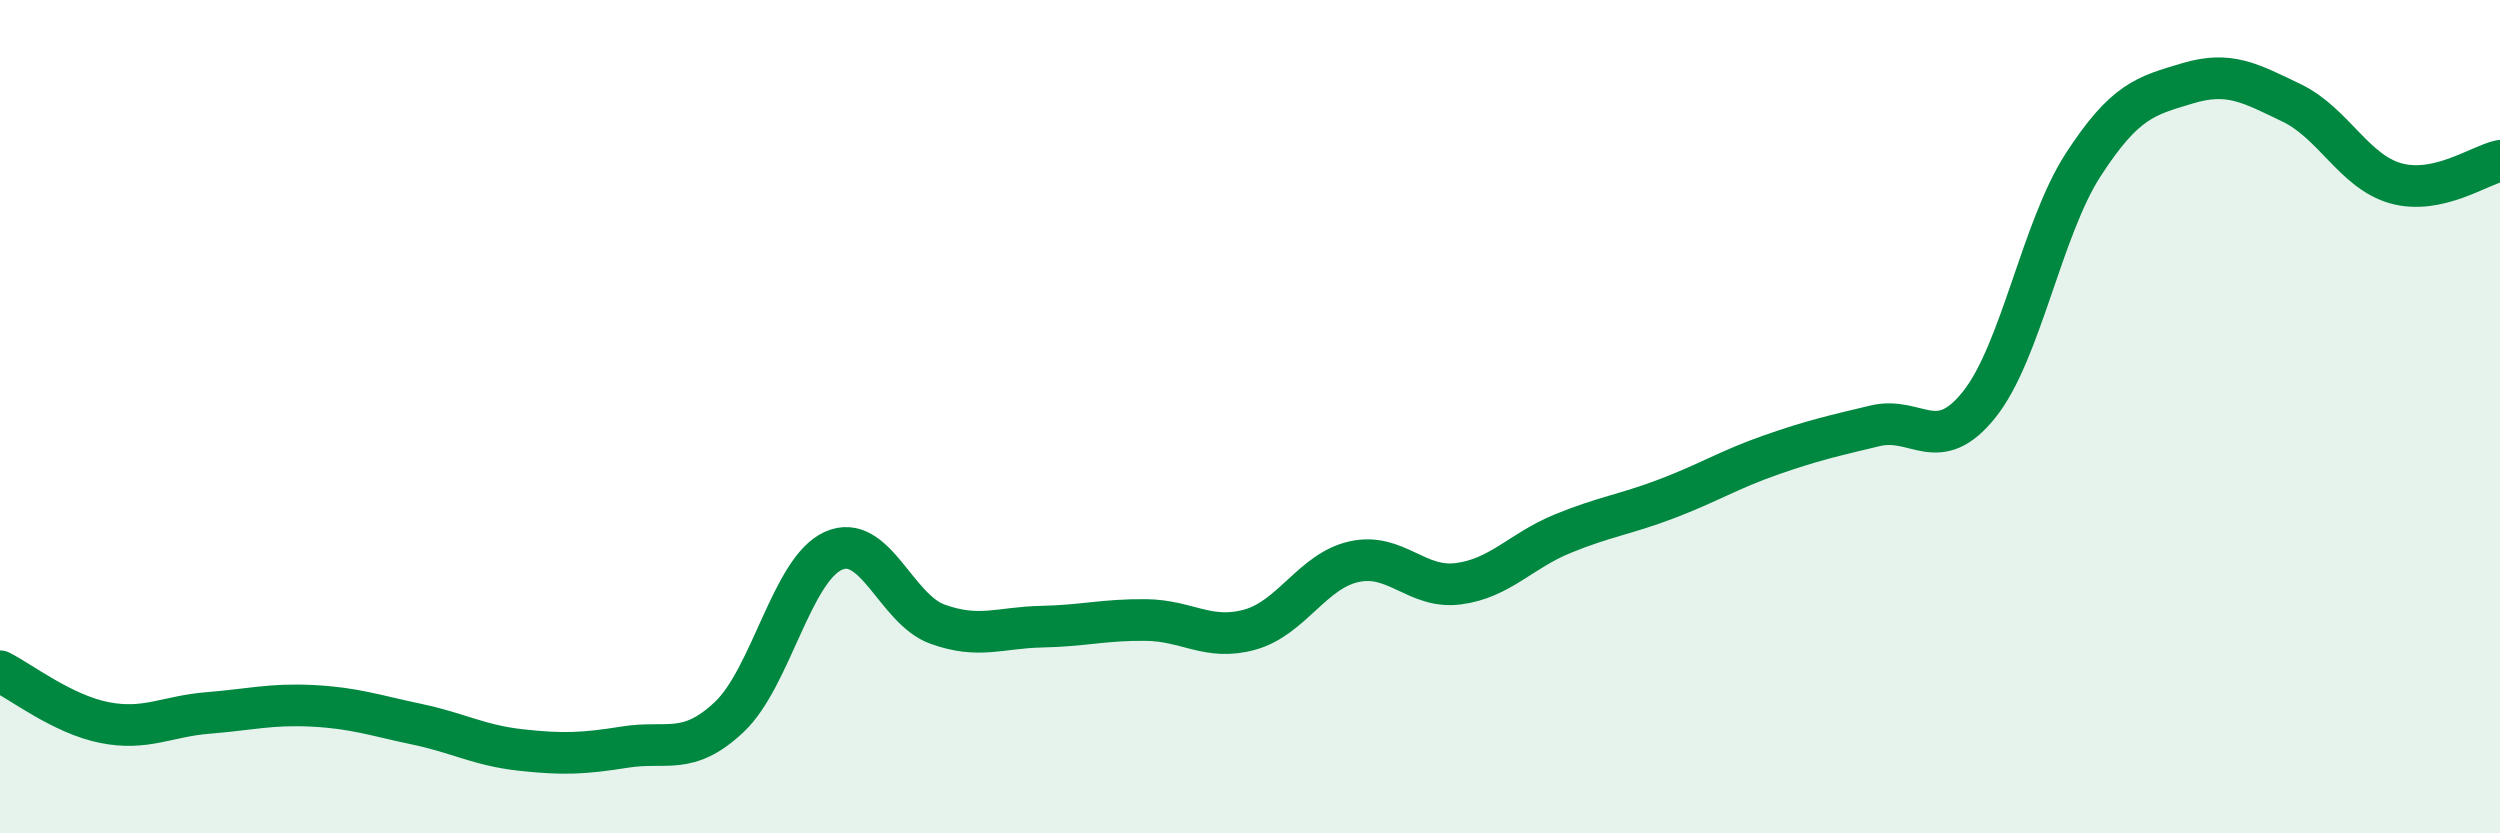
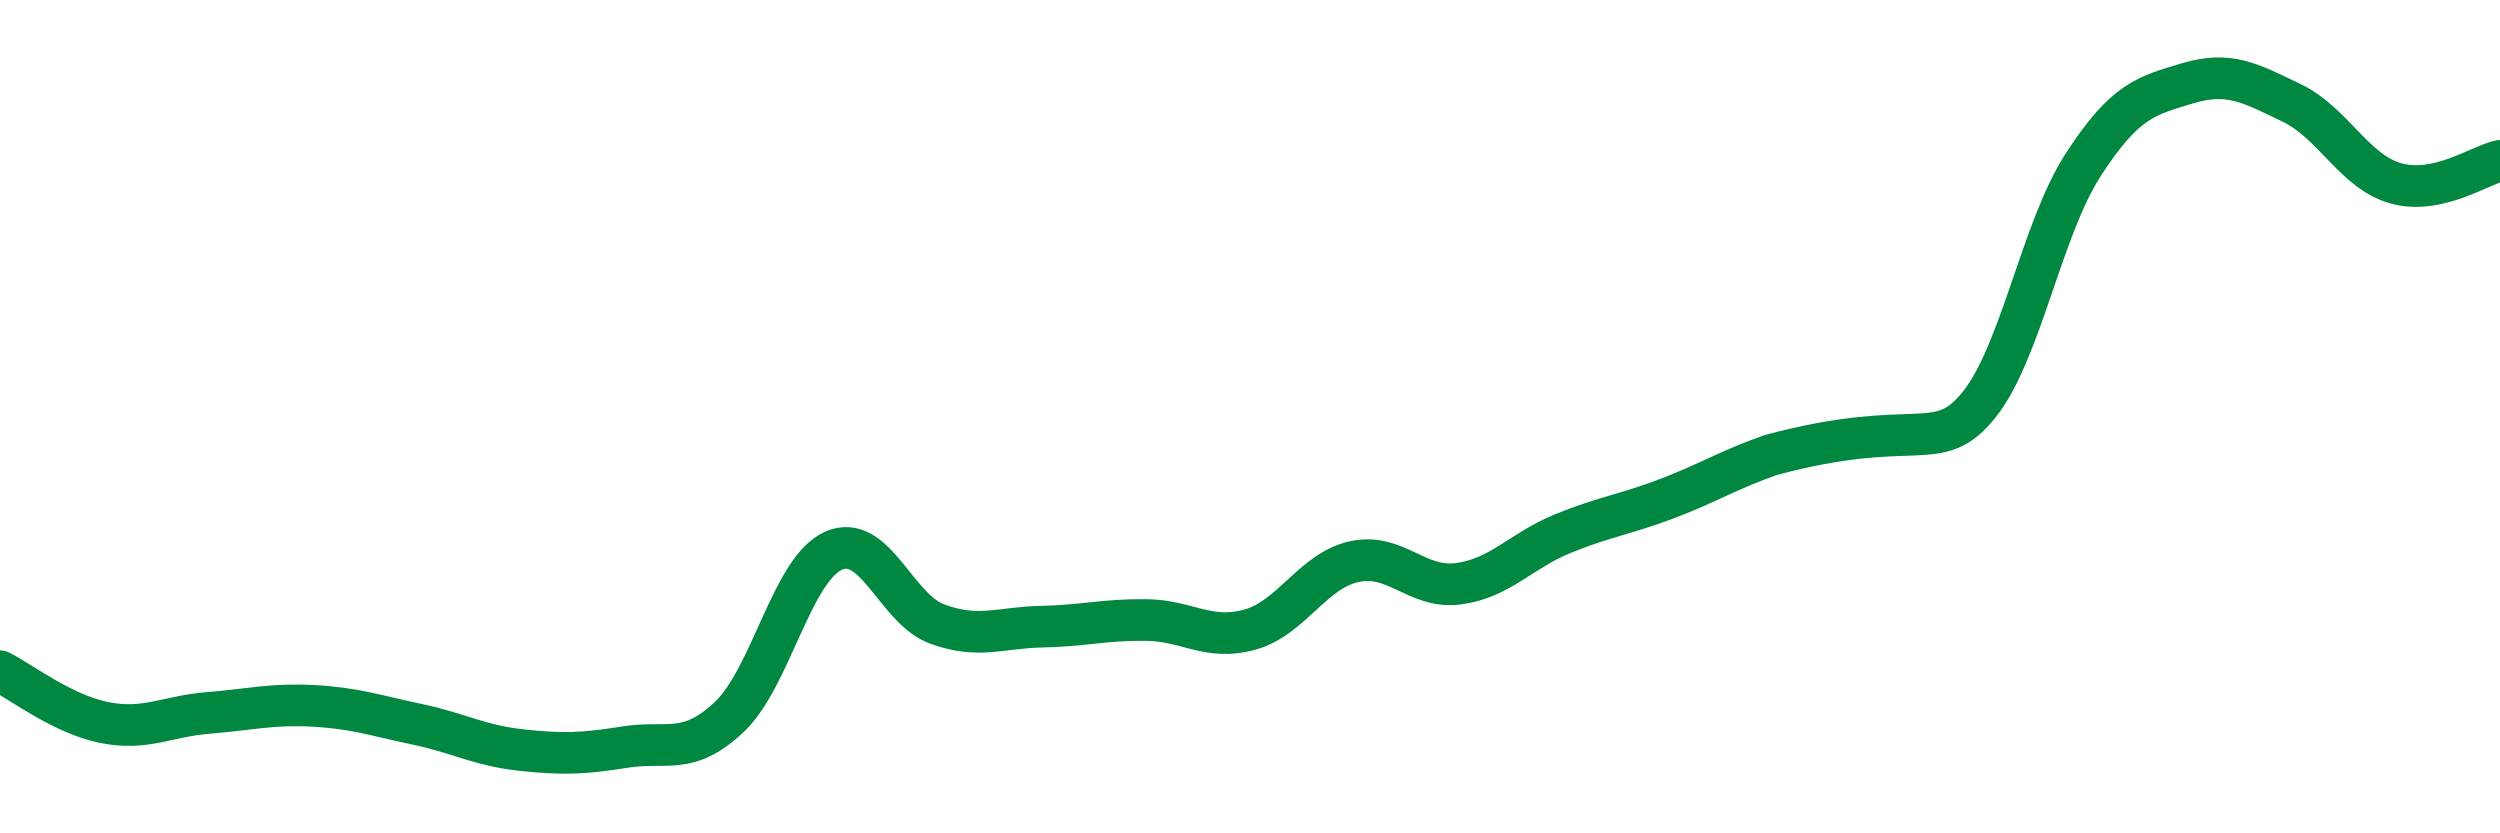
<svg xmlns="http://www.w3.org/2000/svg" width="60" height="20" viewBox="0 0 60 20">
-   <path d="M 0,16.11 C 0.5,16.36 1.5,17.14 2.5,17.34 C 3.5,17.54 4,17.19 5,17.11 C 6,17.03 6.5,16.89 7.5,16.94 C 8.5,16.99 9,17.17 10,17.38 C 11,17.59 11.5,17.89 12.5,18 C 13.5,18.11 14,18.09 15,17.93 C 16,17.77 16.5,18.15 17.5,17.21 C 18.5,16.27 19,13.67 20,13.22 C 21,12.77 21.5,14.62 22.5,14.98 C 23.5,15.34 24,15.06 25,15.04 C 26,15.02 26.5,14.87 27.5,14.88 C 28.5,14.89 29,15.39 30,15.11 C 31,14.83 31.5,13.7 32.5,13.48 C 33.5,13.26 34,14.14 35,14.01 C 36,13.88 36.5,13.22 37.5,12.81 C 38.5,12.4 39,12.35 40,11.97 C 41,11.59 41.5,11.27 42.5,10.92 C 43.5,10.57 44,10.46 45,10.22 C 46,9.98 46.5,10.96 47.5,9.71 C 48.5,8.46 49,5.49 50,3.95 C 51,2.41 51.5,2.3 52.5,2 C 53.5,1.7 54,1.99 55,2.47 C 56,2.95 56.5,4.12 57.5,4.4 C 58.5,4.68 59.5,3.97 60,3.86L60 20L0 20Z" fill="#008740" opacity="0.1" stroke-linecap="round" stroke-linejoin="round" />
-   <path d="M 0,16.11 C 0.5,16.36 1.5,17.14 2.5,17.34 C 3.5,17.54 4,17.19 5,17.11 C 6,17.03 6.5,16.89 7.5,16.94 C 8.5,16.99 9,17.17 10,17.38 C 11,17.59 11.5,17.89 12.5,18 C 13.5,18.11 14,18.09 15,17.93 C 16,17.77 16.5,18.15 17.5,17.21 C 18.5,16.27 19,13.67 20,13.22 C 21,12.77 21.5,14.62 22.5,14.98 C 23.5,15.34 24,15.06 25,15.04 C 26,15.02 26.5,14.87 27.5,14.88 C 28.5,14.89 29,15.39 30,15.11 C 31,14.83 31.5,13.7 32.5,13.48 C 33.5,13.26 34,14.14 35,14.01 C 36,13.88 36.5,13.22 37.5,12.81 C 38.5,12.4 39,12.35 40,11.97 C 41,11.59 41.5,11.27 42.5,10.92 C 43.5,10.57 44,10.46 45,10.22 C 46,9.98 46.5,10.96 47.5,9.71 C 48.5,8.46 49,5.49 50,3.95 C 51,2.41 51.5,2.3 52.5,2 C 53.5,1.7 54,1.99 55,2.47 C 56,2.95 56.5,4.12 57.5,4.4 C 58.5,4.68 59.5,3.97 60,3.86" stroke="#008740" stroke-width="1" fill="none" stroke-linecap="round" stroke-linejoin="round" />
+   <path d="M 0,16.11 C 0.5,16.36 1.5,17.14 2.5,17.34 C 3.5,17.54 4,17.19 5,17.11 C 6,17.03 6.5,16.89 7.5,16.94 C 8.5,16.99 9,17.17 10,17.38 C 11,17.59 11.5,17.89 12.5,18 C 13.5,18.11 14,18.09 15,17.93 C 16,17.77 16.5,18.15 17.5,17.21 C 18.5,16.27 19,13.67 20,13.22 C 21,12.77 21.5,14.62 22.5,14.98 C 23.5,15.34 24,15.06 25,15.04 C 26,15.02 26.5,14.87 27.5,14.88 C 28.5,14.89 29,15.39 30,15.11 C 31,14.83 31.5,13.7 32.5,13.48 C 33.5,13.26 34,14.14 35,14.01 C 36,13.88 36.5,13.22 37.5,12.81 C 38.5,12.4 39,12.35 40,11.97 C 41,11.59 41.5,11.27 42.5,10.92 C 46,9.98 46.5,10.96 47.5,9.71 C 48.5,8.46 49,5.49 50,3.95 C 51,2.41 51.5,2.3 52.5,2 C 53.5,1.7 54,1.99 55,2.47 C 56,2.95 56.5,4.12 57.5,4.4 C 58.5,4.68 59.5,3.97 60,3.86" stroke="#008740" stroke-width="1" fill="none" stroke-linecap="round" stroke-linejoin="round" />
</svg>